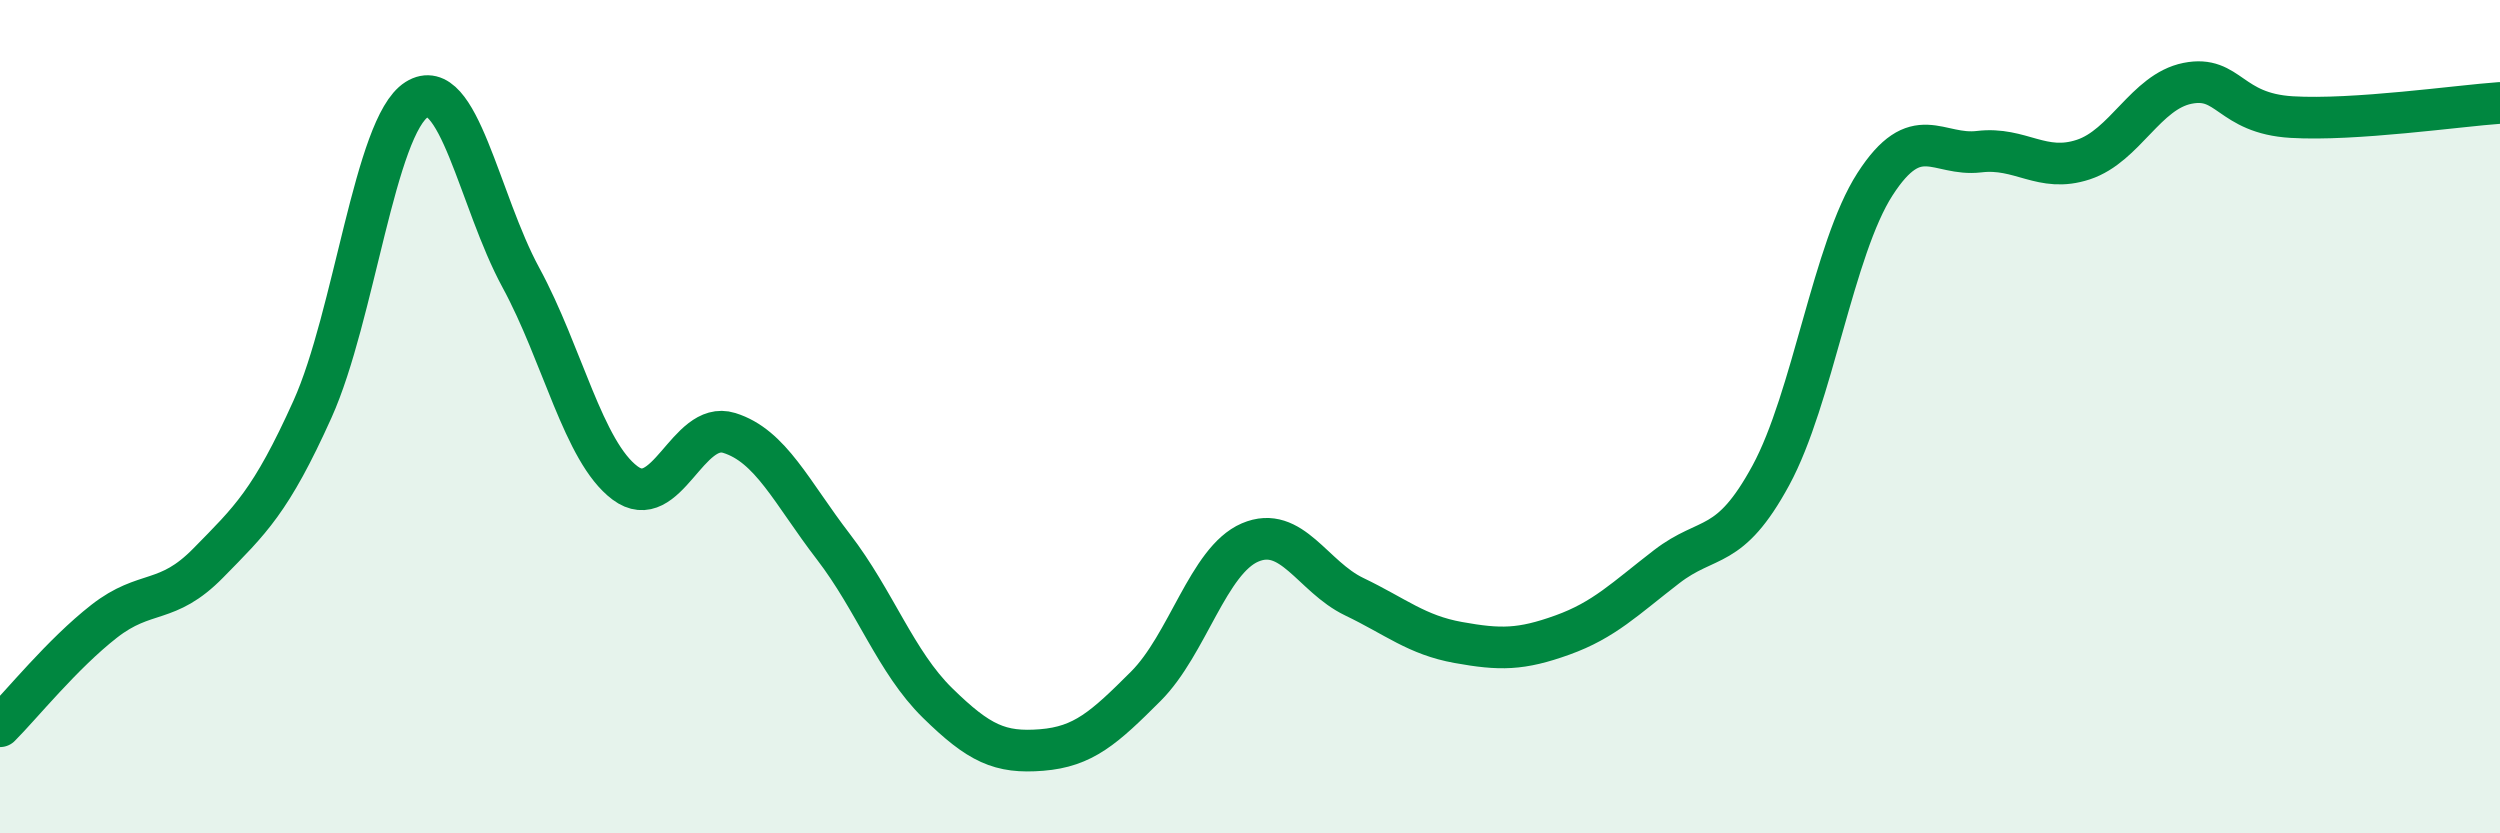
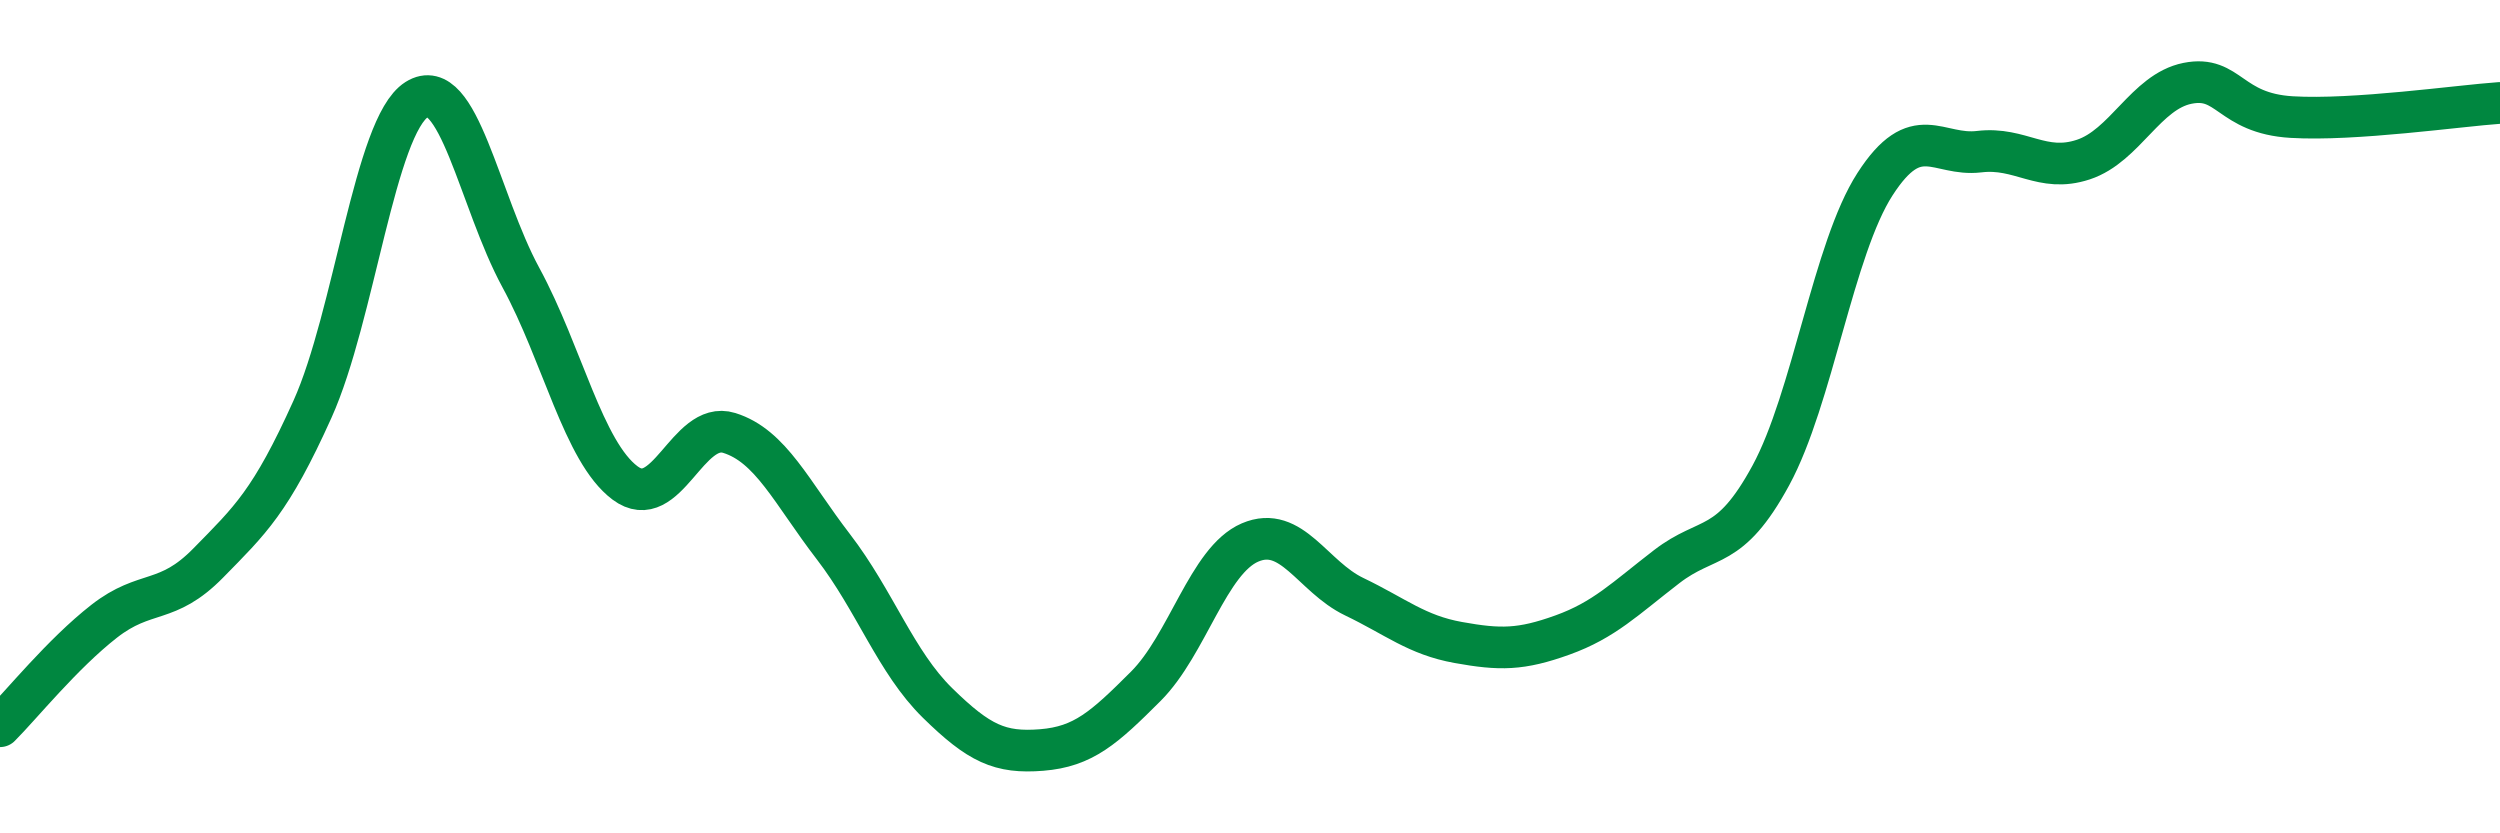
<svg xmlns="http://www.w3.org/2000/svg" width="60" height="20" viewBox="0 0 60 20">
-   <path d="M 0,17.43 C 0.5,16.93 1.5,15.69 2.5,14.91 C 3.5,14.13 4,14.53 5,13.51 C 6,12.49 6.5,12.04 7.5,9.82 C 8.5,7.6 9,3.02 10,2.39 C 11,1.76 11.5,4.82 12.5,6.66 C 13.5,8.5 14,10.84 15,11.59 C 16,12.34 16.5,10.08 17.5,10.39 C 18.5,10.7 19,11.82 20,13.12 C 21,14.42 21.5,15.89 22.5,16.87 C 23.5,17.85 24,18.08 25,18 C 26,17.92 26.5,17.47 27.5,16.47 C 28.5,15.47 29,13.45 30,13.02 C 31,12.59 31.5,13.84 32.5,14.32 C 33.5,14.8 34,15.24 35,15.42 C 36,15.6 36.5,15.6 37.5,15.24 C 38.5,14.88 39,14.37 40,13.6 C 41,12.83 41.5,13.25 42.5,11.41 C 43.5,9.57 44,5.97 45,4.42 C 46,2.87 46.5,3.76 47.5,3.64 C 48.5,3.52 49,4.16 50,3.83 C 51,3.5 51.5,2.2 52.5,2 C 53.5,1.8 53.5,2.72 55,2.81 C 56.5,2.9 59,2.54 60,2.47L60 20L0 20Z" fill="#008740" opacity="0.1" stroke-linecap="round" stroke-linejoin="round" />
  <path d="M 0,17.43 C 0.5,16.93 1.5,15.69 2.5,14.91 C 3.5,14.13 4,14.53 5,13.51 C 6,12.49 6.5,12.04 7.5,9.82 C 8.5,7.6 9,3.02 10,2.39 C 11,1.76 11.5,4.82 12.5,6.66 C 13.5,8.5 14,10.84 15,11.59 C 16,12.34 16.5,10.08 17.5,10.39 C 18.5,10.7 19,11.82 20,13.12 C 21,14.42 21.5,15.89 22.5,16.87 C 23.5,17.85 24,18.08 25,18 C 26,17.92 26.5,17.47 27.5,16.47 C 28.5,15.47 29,13.45 30,13.02 C 31,12.59 31.5,13.84 32.5,14.32 C 33.5,14.8 34,15.24 35,15.42 C 36,15.6 36.5,15.6 37.5,15.24 C 38.5,14.88 39,14.37 40,13.6 C 41,12.83 41.5,13.25 42.5,11.41 C 43.5,9.57 44,5.97 45,4.42 C 46,2.87 46.5,3.76 47.5,3.64 C 48.5,3.52 49,4.16 50,3.83 C 51,3.5 51.5,2.2 52.5,2 C 53.5,1.8 53.5,2.72 55,2.81 C 56.5,2.9 59,2.54 60,2.47" stroke="#008740" stroke-width="1" fill="none" stroke-linecap="round" stroke-linejoin="round" />
</svg>